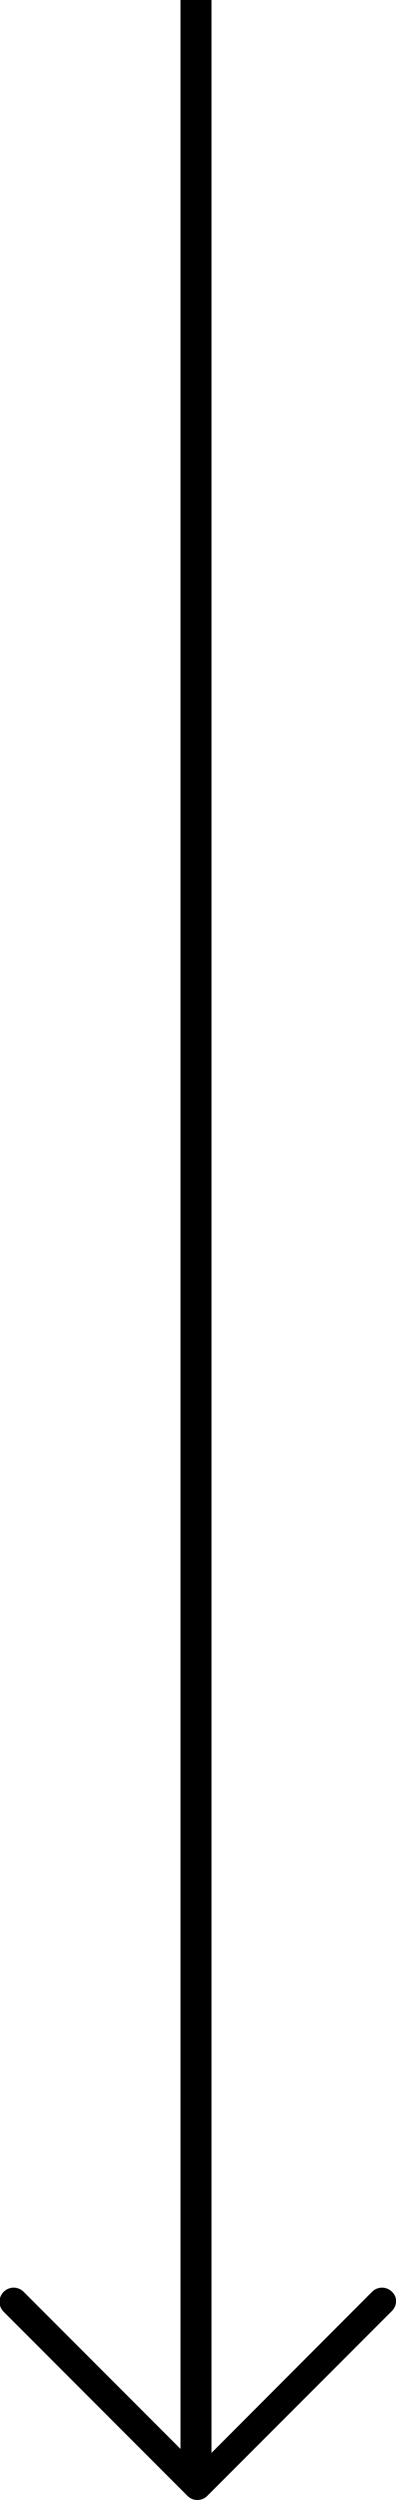
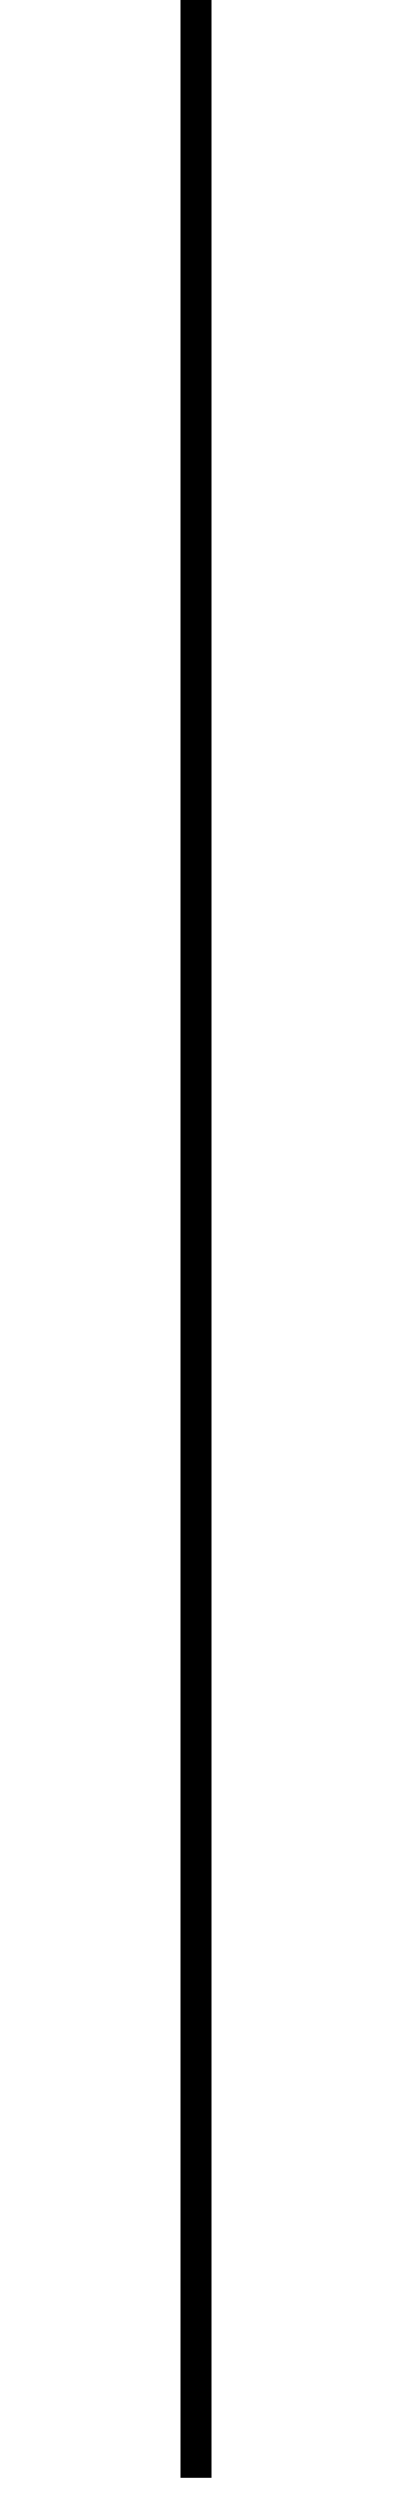
<svg xmlns="http://www.w3.org/2000/svg" version="1.1" id="Vrstva_1" x="0px" y="0px" viewBox="-233 -327.2 129 813.1" style="enable-background:new -233 -327.2 129 813.1;" xml:space="preserve">
  <g>
-     <path d="M-105.3,418.2c-1.8-1.8-4.7-1.8-6.5,0l-56.7,56.8l-56.8-56.8c-1.8-1.8-4.7-1.8-6.5,0s-1.8,4.7,0,6.5l59.9,59.9   c0.9,0.9,2,1.3,3.2,1.3c1.1,0,2.3-0.4,3.2-1.3l59.9-59.9C-103.5,422.8-103.5,419.9-105.3,418.2z" />
    <rect x="-174.2" y="-499.9" width="10.1" height="978.6" />
  </g>
</svg>